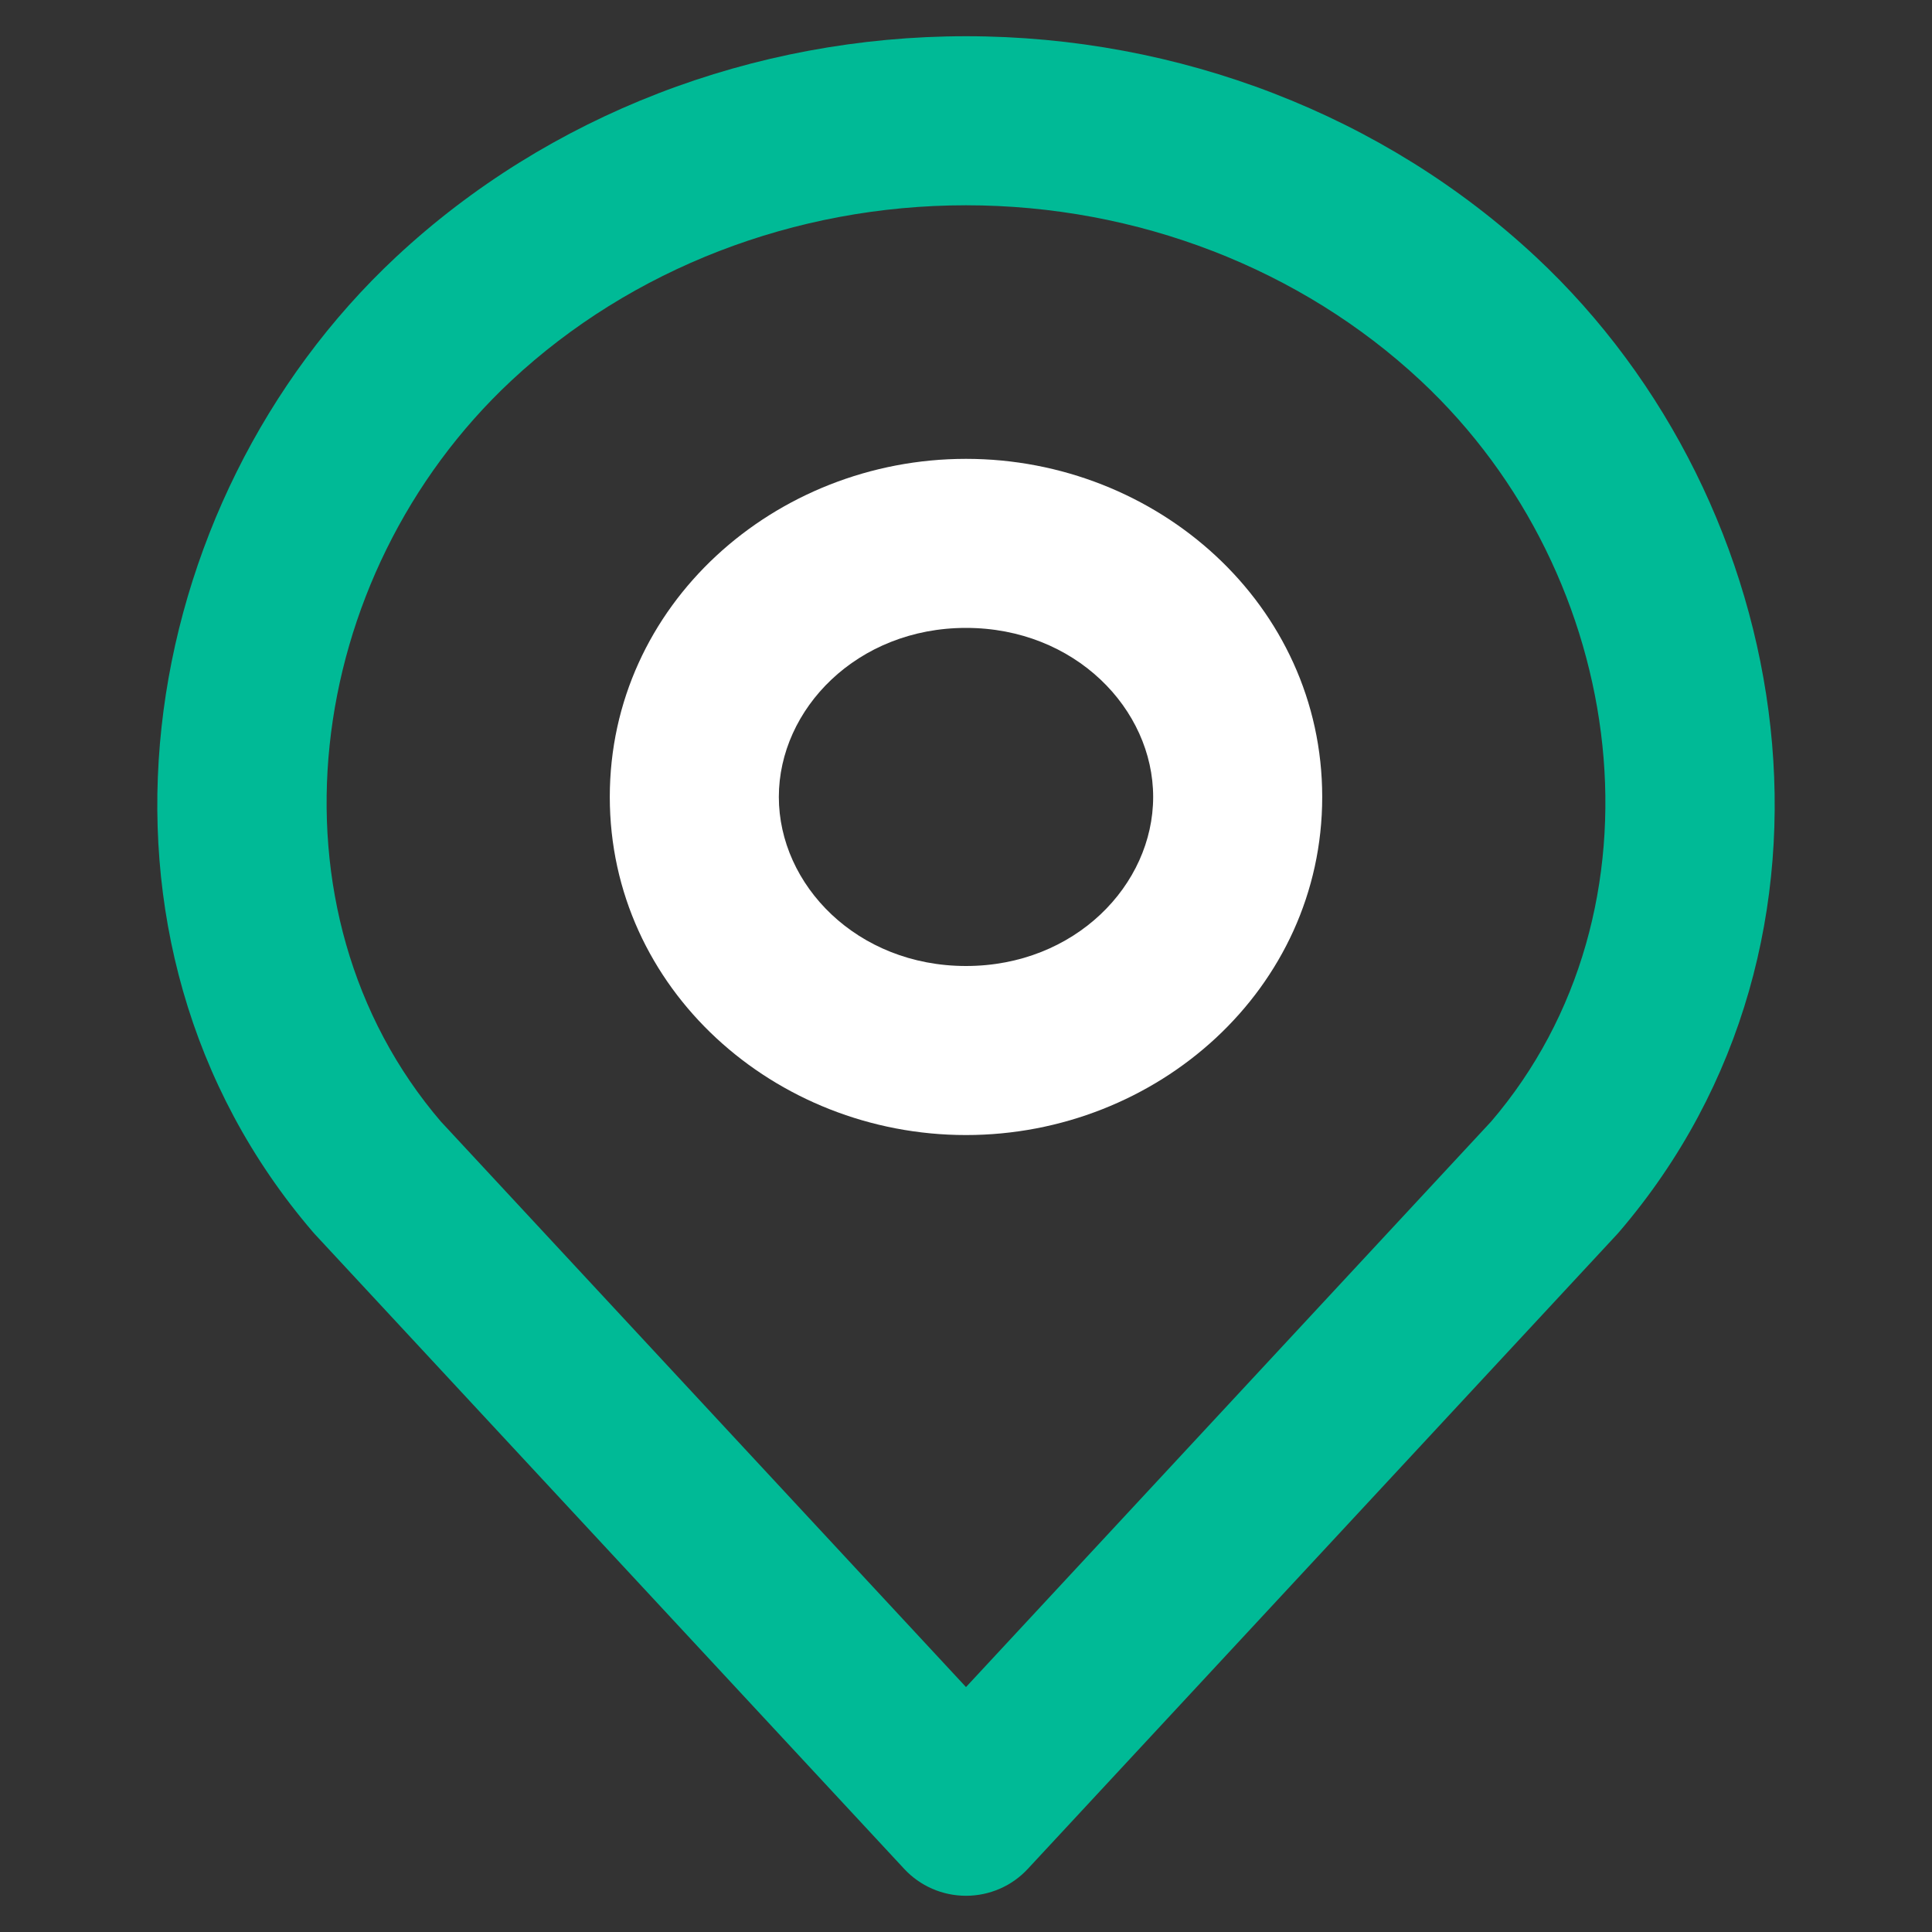
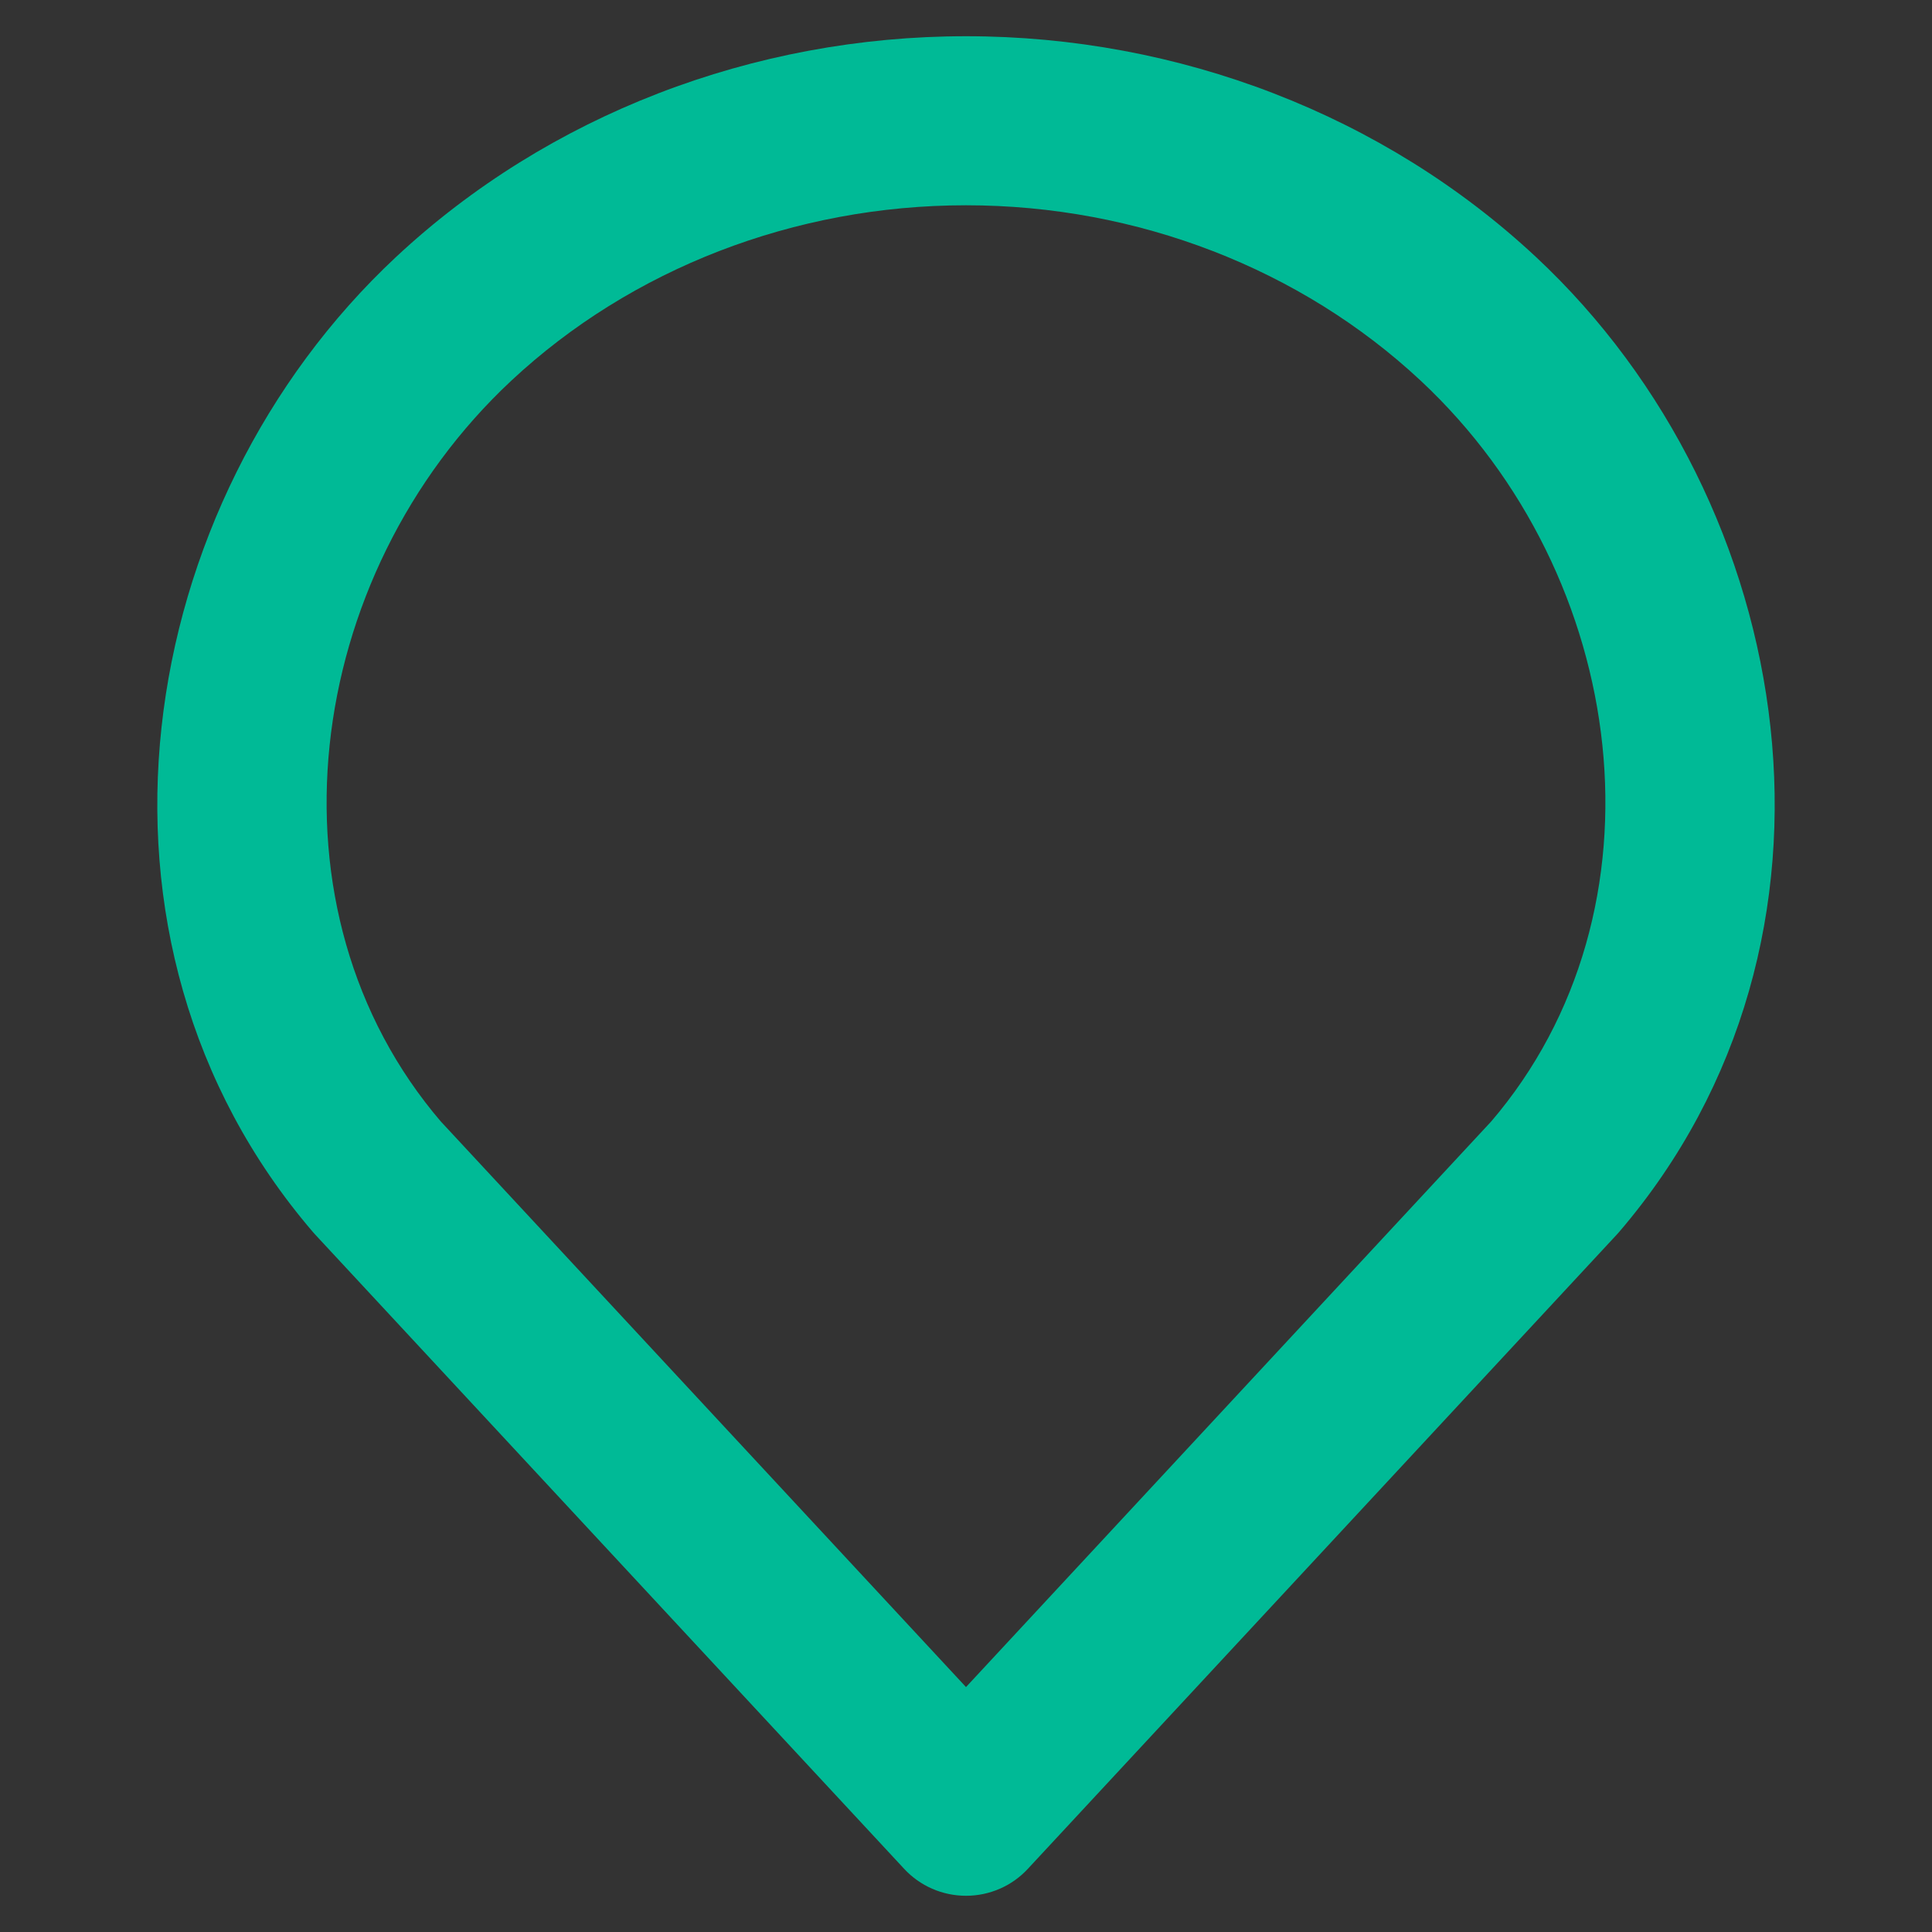
<svg xmlns="http://www.w3.org/2000/svg" width="16" height="16" viewBox="0 0 16 16" fill="none">
  <rect x="0" y="0" width="16" height="16" fill="#333333" stroke="none" />
  <path d="M8 1V0.3V1ZM3.757 2.64L4.235 3.152L3.757 2.64ZM3.125 9.75L2.594 10.206C2.6 10.213 2.606 10.22 2.612 10.226L3.125 9.75ZM8 15L7.487 15.476C7.619 15.619 7.805 15.7 8 15.7C8.195 15.7 8.381 15.619 8.513 15.476L8 15ZM12.875 9.75L13.388 10.226C13.394 10.22 13.4 10.213 13.406 10.206L12.875 9.75ZM12.243 2.64L11.765 3.152L12.243 2.64ZM8 0.3C6.238 0.3 4.539 0.953 3.28 2.128L4.235 3.152C5.226 2.227 6.579 1.7 8 1.7V0.3ZM2.612 10.226L7.487 15.476L8.513 14.524L3.638 9.274L2.612 10.226ZM8.513 15.476L13.388 10.226L12.362 9.274L7.487 14.524L8.513 15.476ZM12.72 2.128C11.461 0.953 9.762 0.3 8 0.3V1.7C9.421 1.7 10.774 2.227 11.765 3.152L12.72 2.128ZM13.406 10.206C15.487 7.783 14.904 4.167 12.72 2.128L11.765 3.152C13.499 4.771 13.852 7.538 12.344 9.294L13.406 10.206ZM3.28 2.128C1.096 4.167 0.513 7.783 2.594 10.206L3.656 9.294C2.148 7.538 2.501 4.771 4.235 3.152L3.28 2.128Z" fill="#00BA96" />
-   <path d="M9.55 6.6C9.55 7.329 8.902 8 8 8V9.4C9.583 9.4 10.95 8.191 10.95 6.6H9.55ZM8 8C7.098 8 6.45 7.329 6.45 6.6H5.05C5.05 8.191 6.417 9.4 8 9.4V8ZM6.45 6.6C6.45 5.872 7.098 5.2 8 5.2V3.8C6.417 3.8 5.05 5.009 5.05 6.6H6.45ZM8 5.2C8.902 5.2 9.55 5.872 9.55 6.6H10.95C10.95 5.009 9.583 3.8 8 3.8V5.2Z" fill="white" />
</svg>